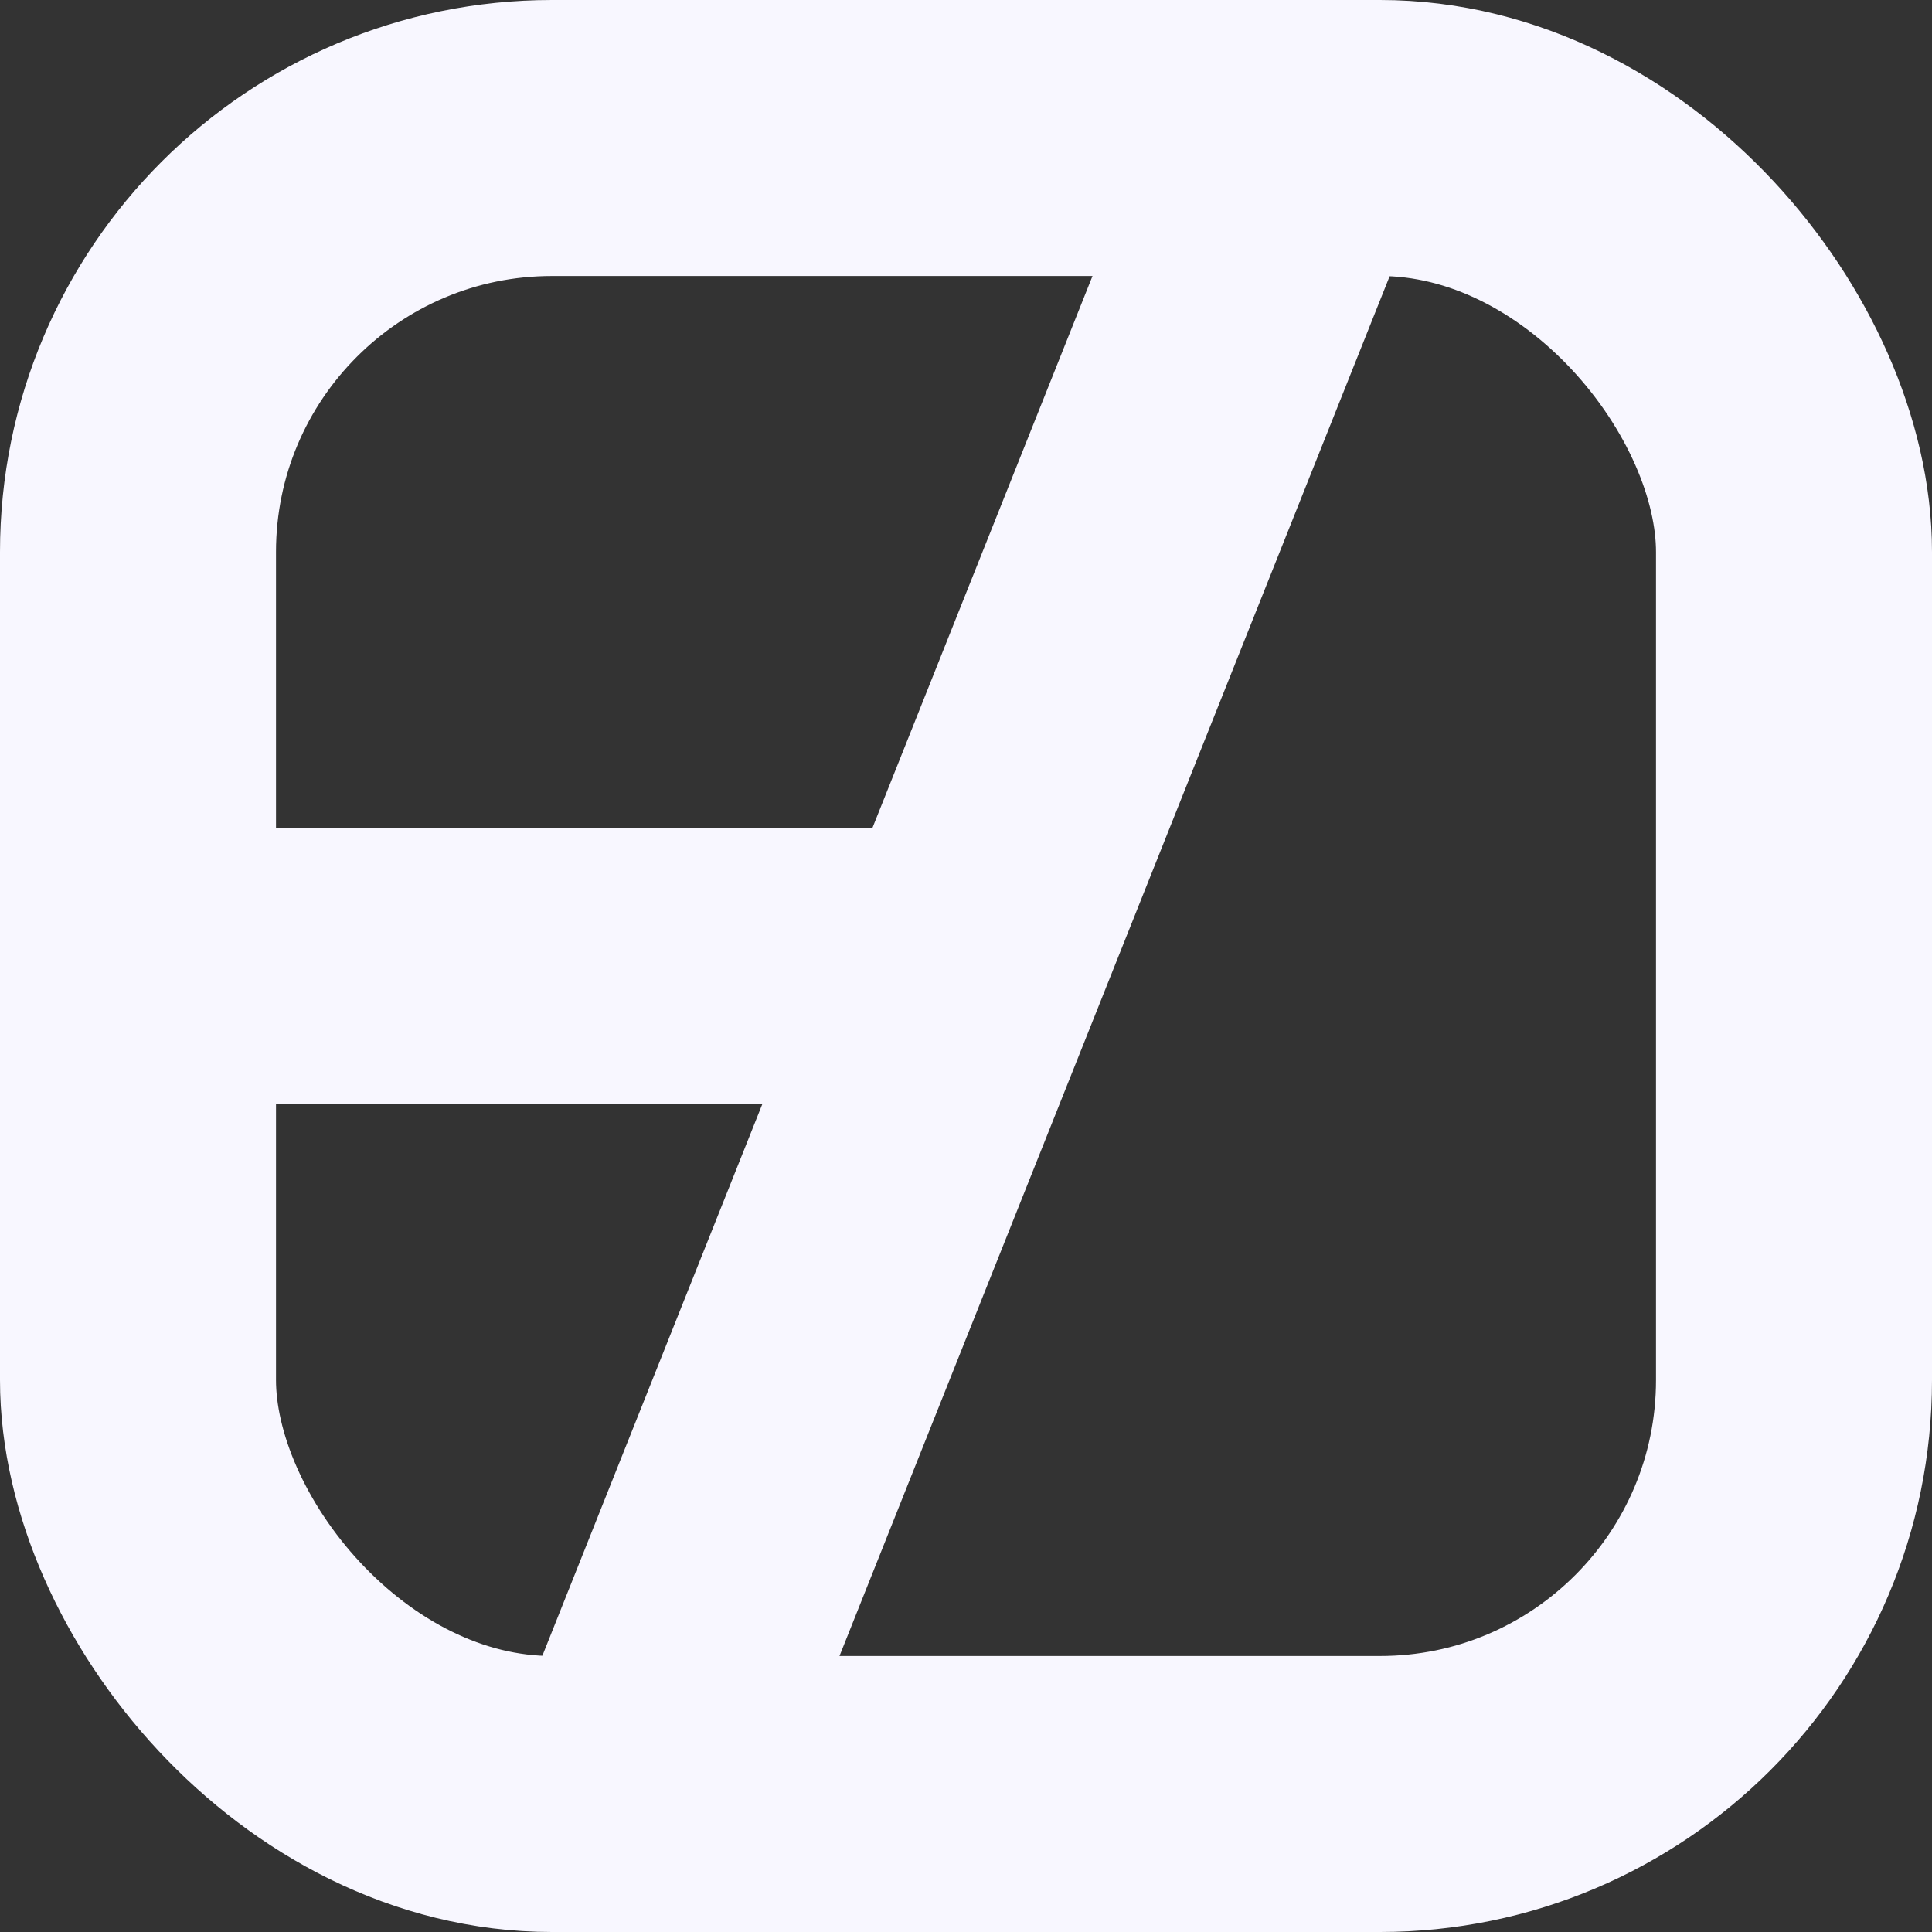
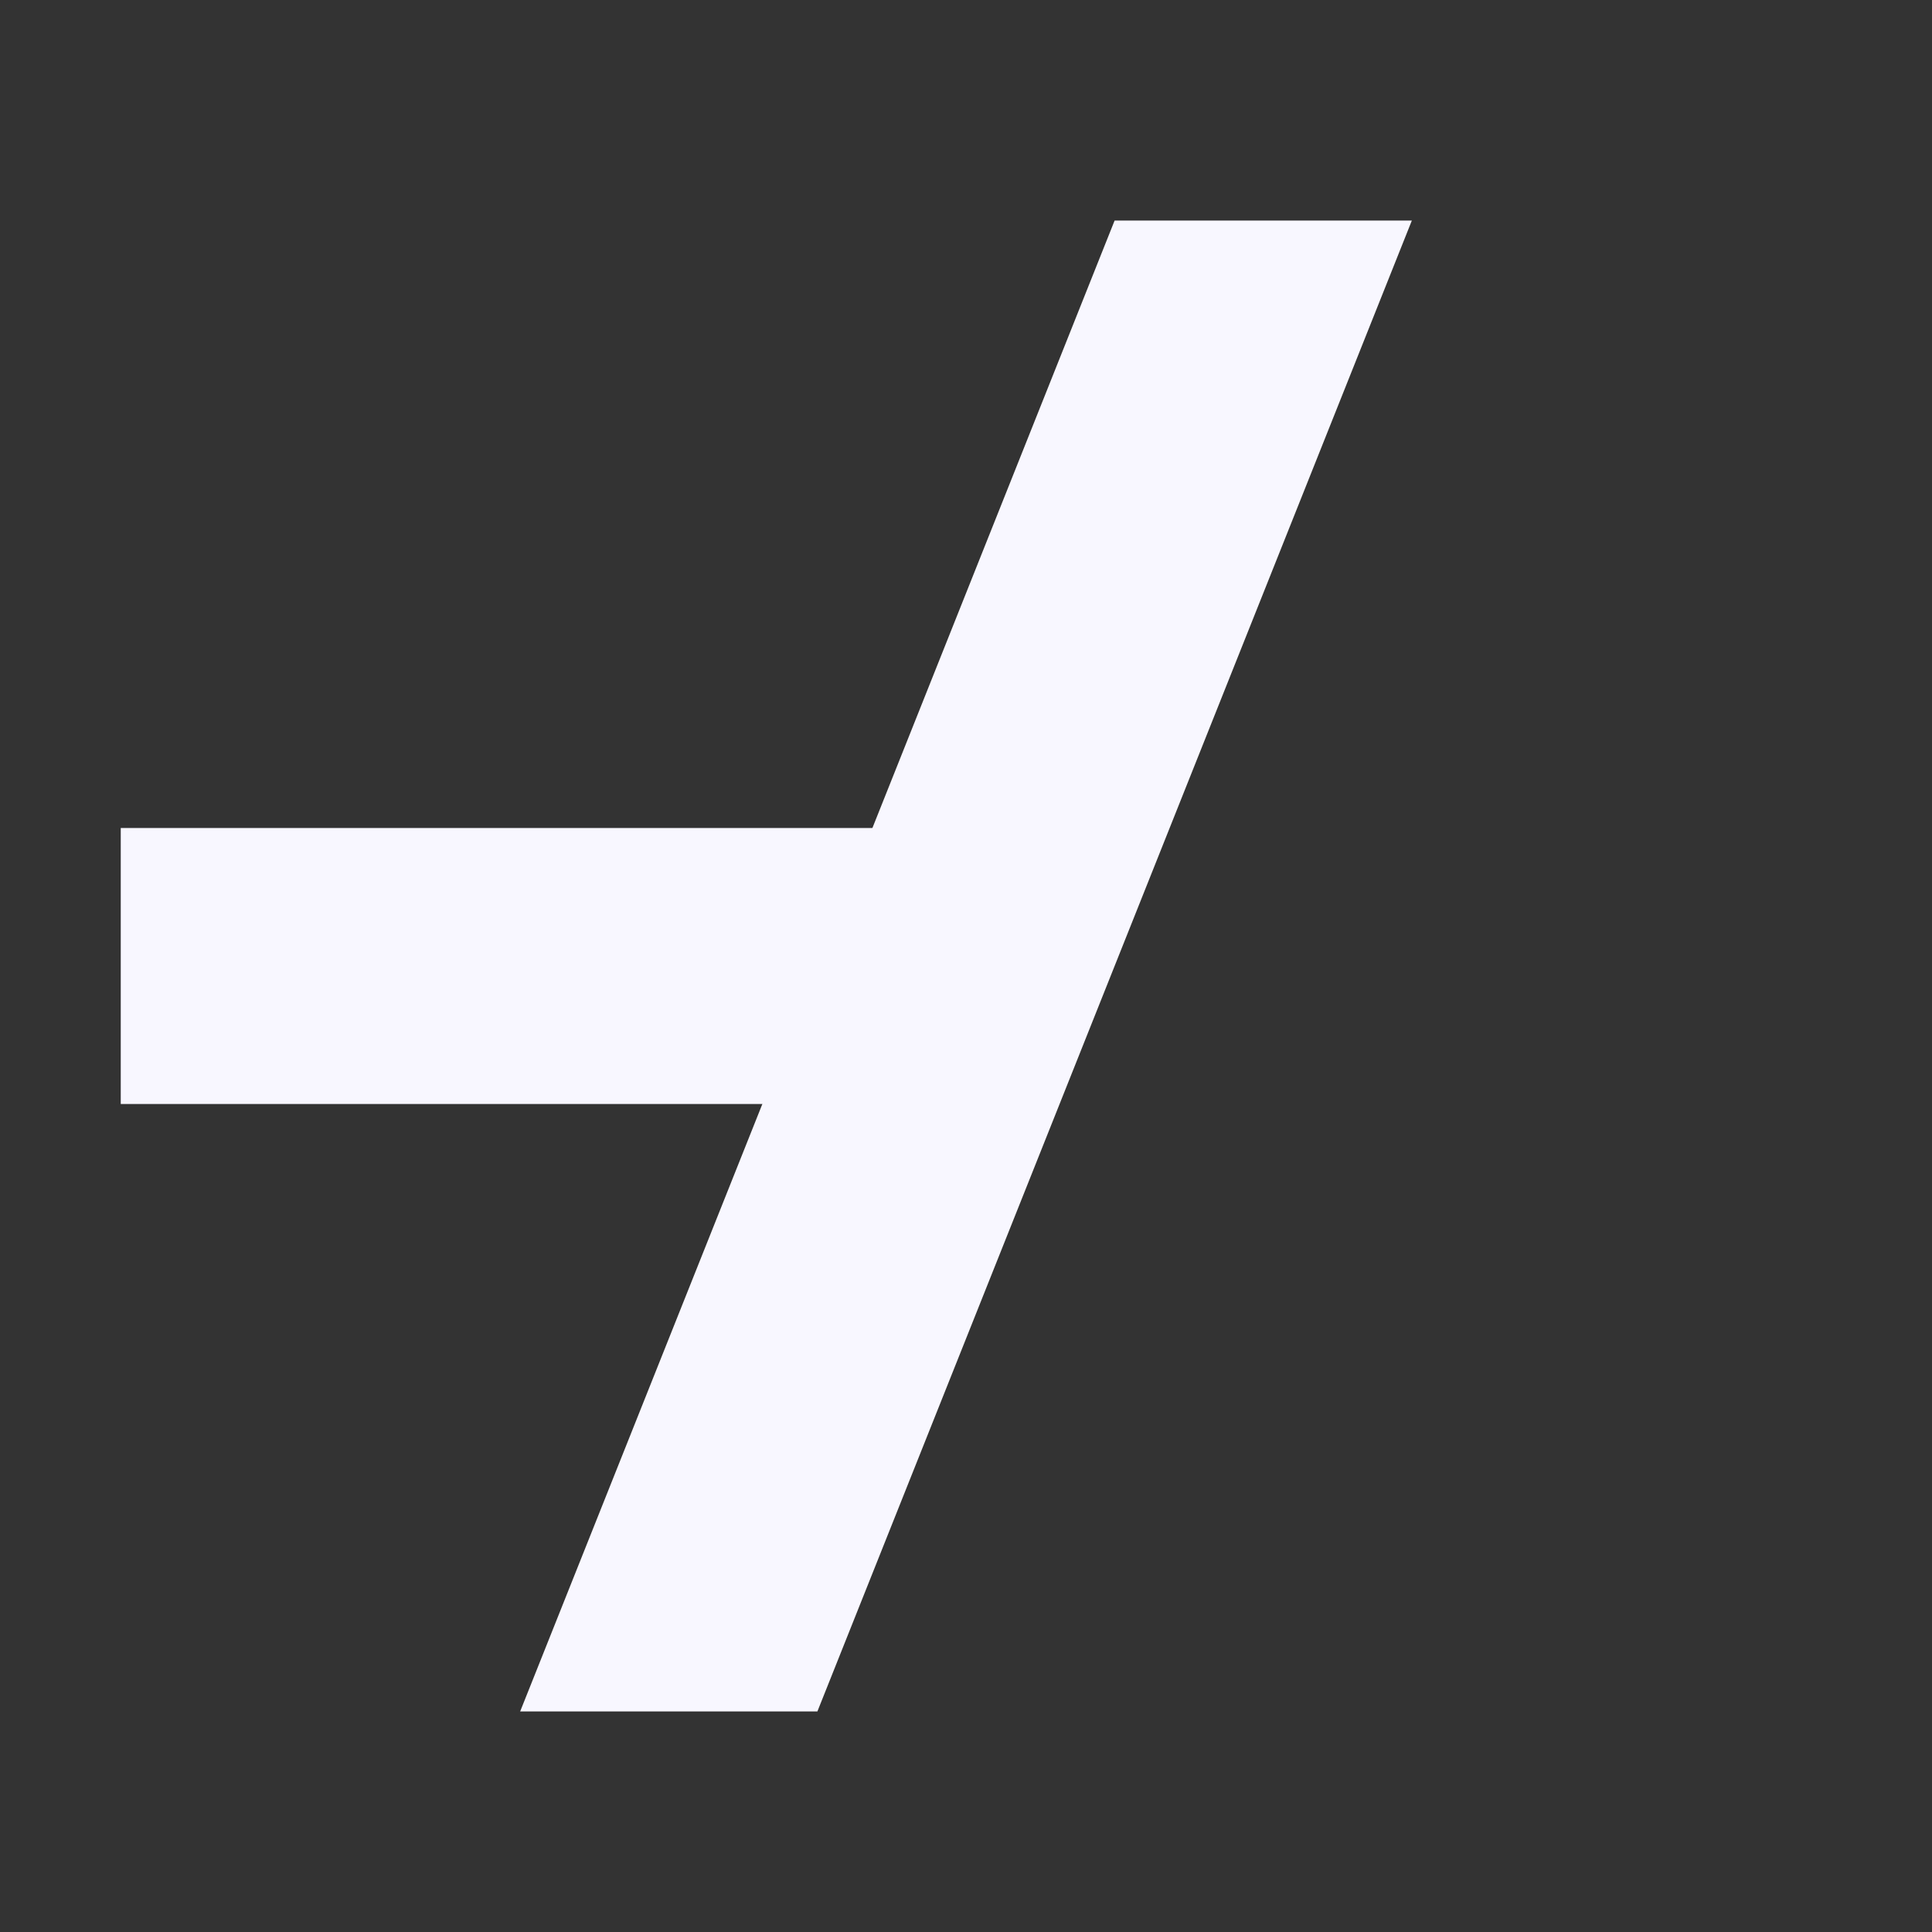
<svg xmlns="http://www.w3.org/2000/svg" width="112" height="112" viewBox="0 0 112 112">
  <rect x="0" y="0" width="112" height="112" fill="#333333" stroke="none" />
  <g id="Logo" transform="translate(-32 -32)">
    <rect id="Rectangle_55" data-name="Rectangle 55" width="46" height="16" transform="translate(39 80)" fill="#f8f7ff" />
    <path id="Path_4" data-name="Path 4" d="M18.461,0H35.692L1.231,86.428H-16Z" transform="translate(78.154 44.786)" fill="#f8f7ff" />
    <g id="Rectangle_54" data-name="Rectangle 54" transform="translate(32 32)" fill="none" stroke="#f8f7ff" stroke-width="16">
-       <rect width="112" height="112" rx="32" stroke="none" />
-       <rect x="8" y="8" width="96" height="96" rx="24" fill="none" />
-     </g>
+       </g>
  </g>
</svg>